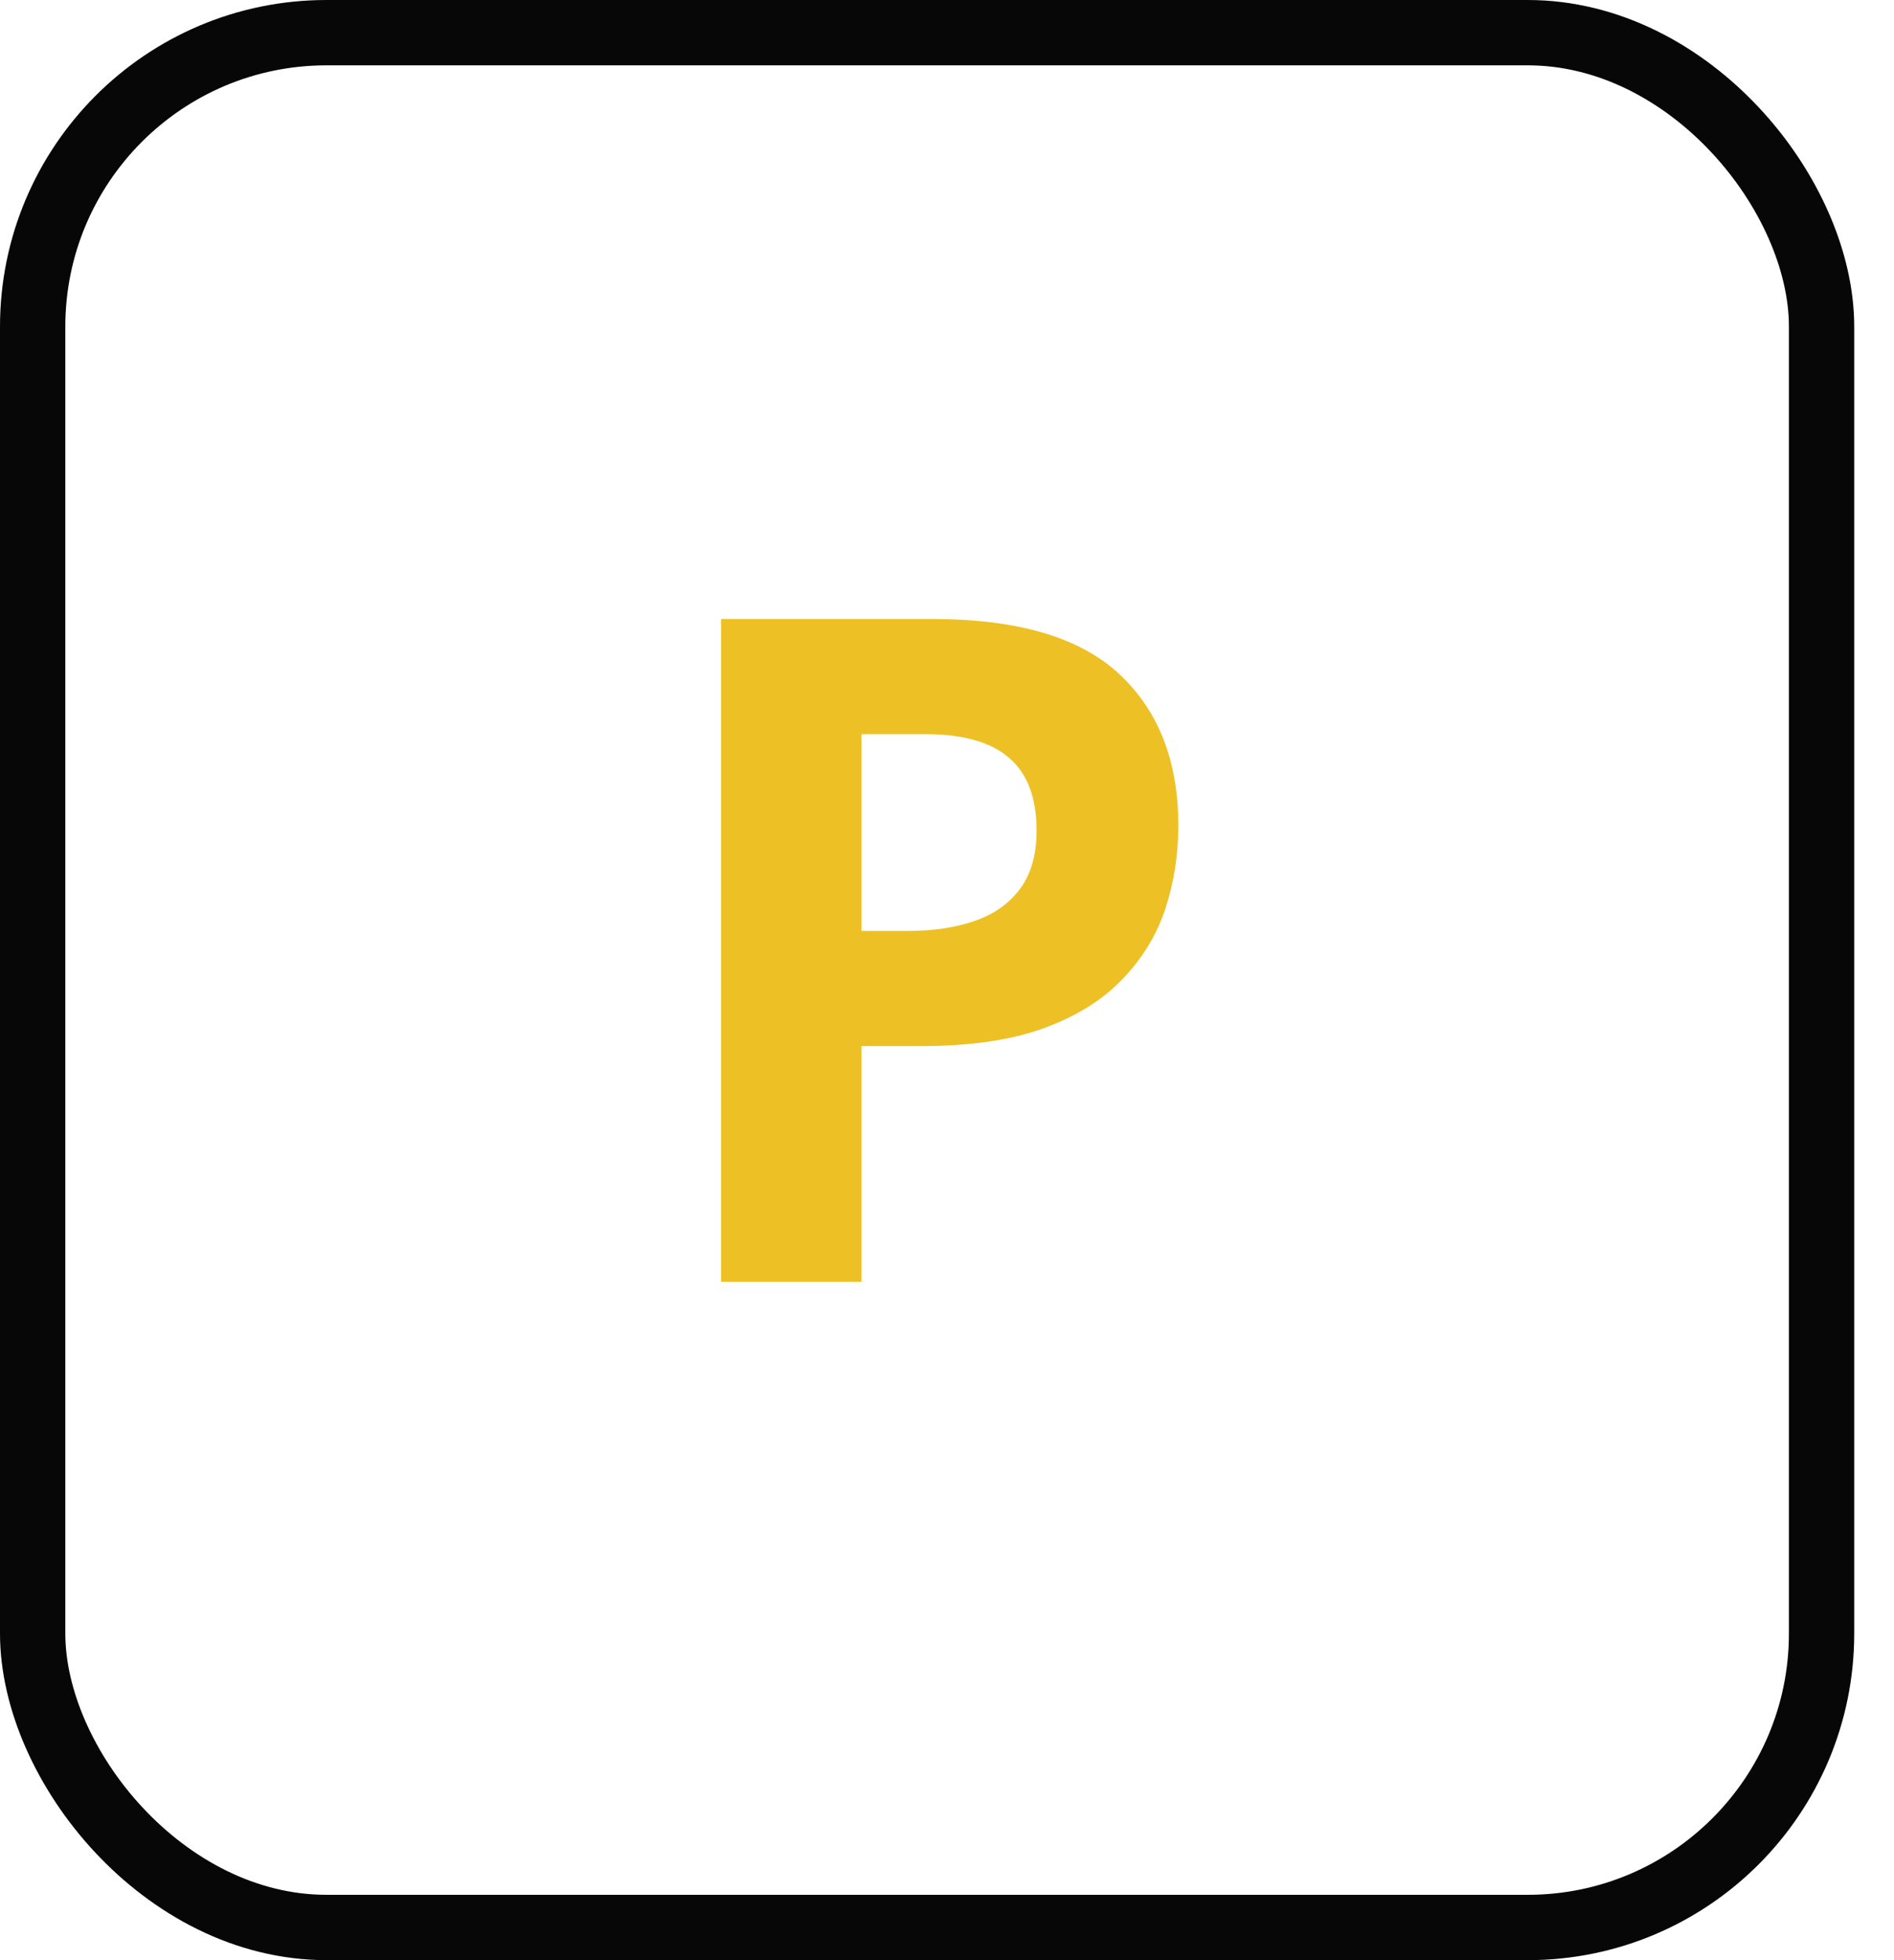
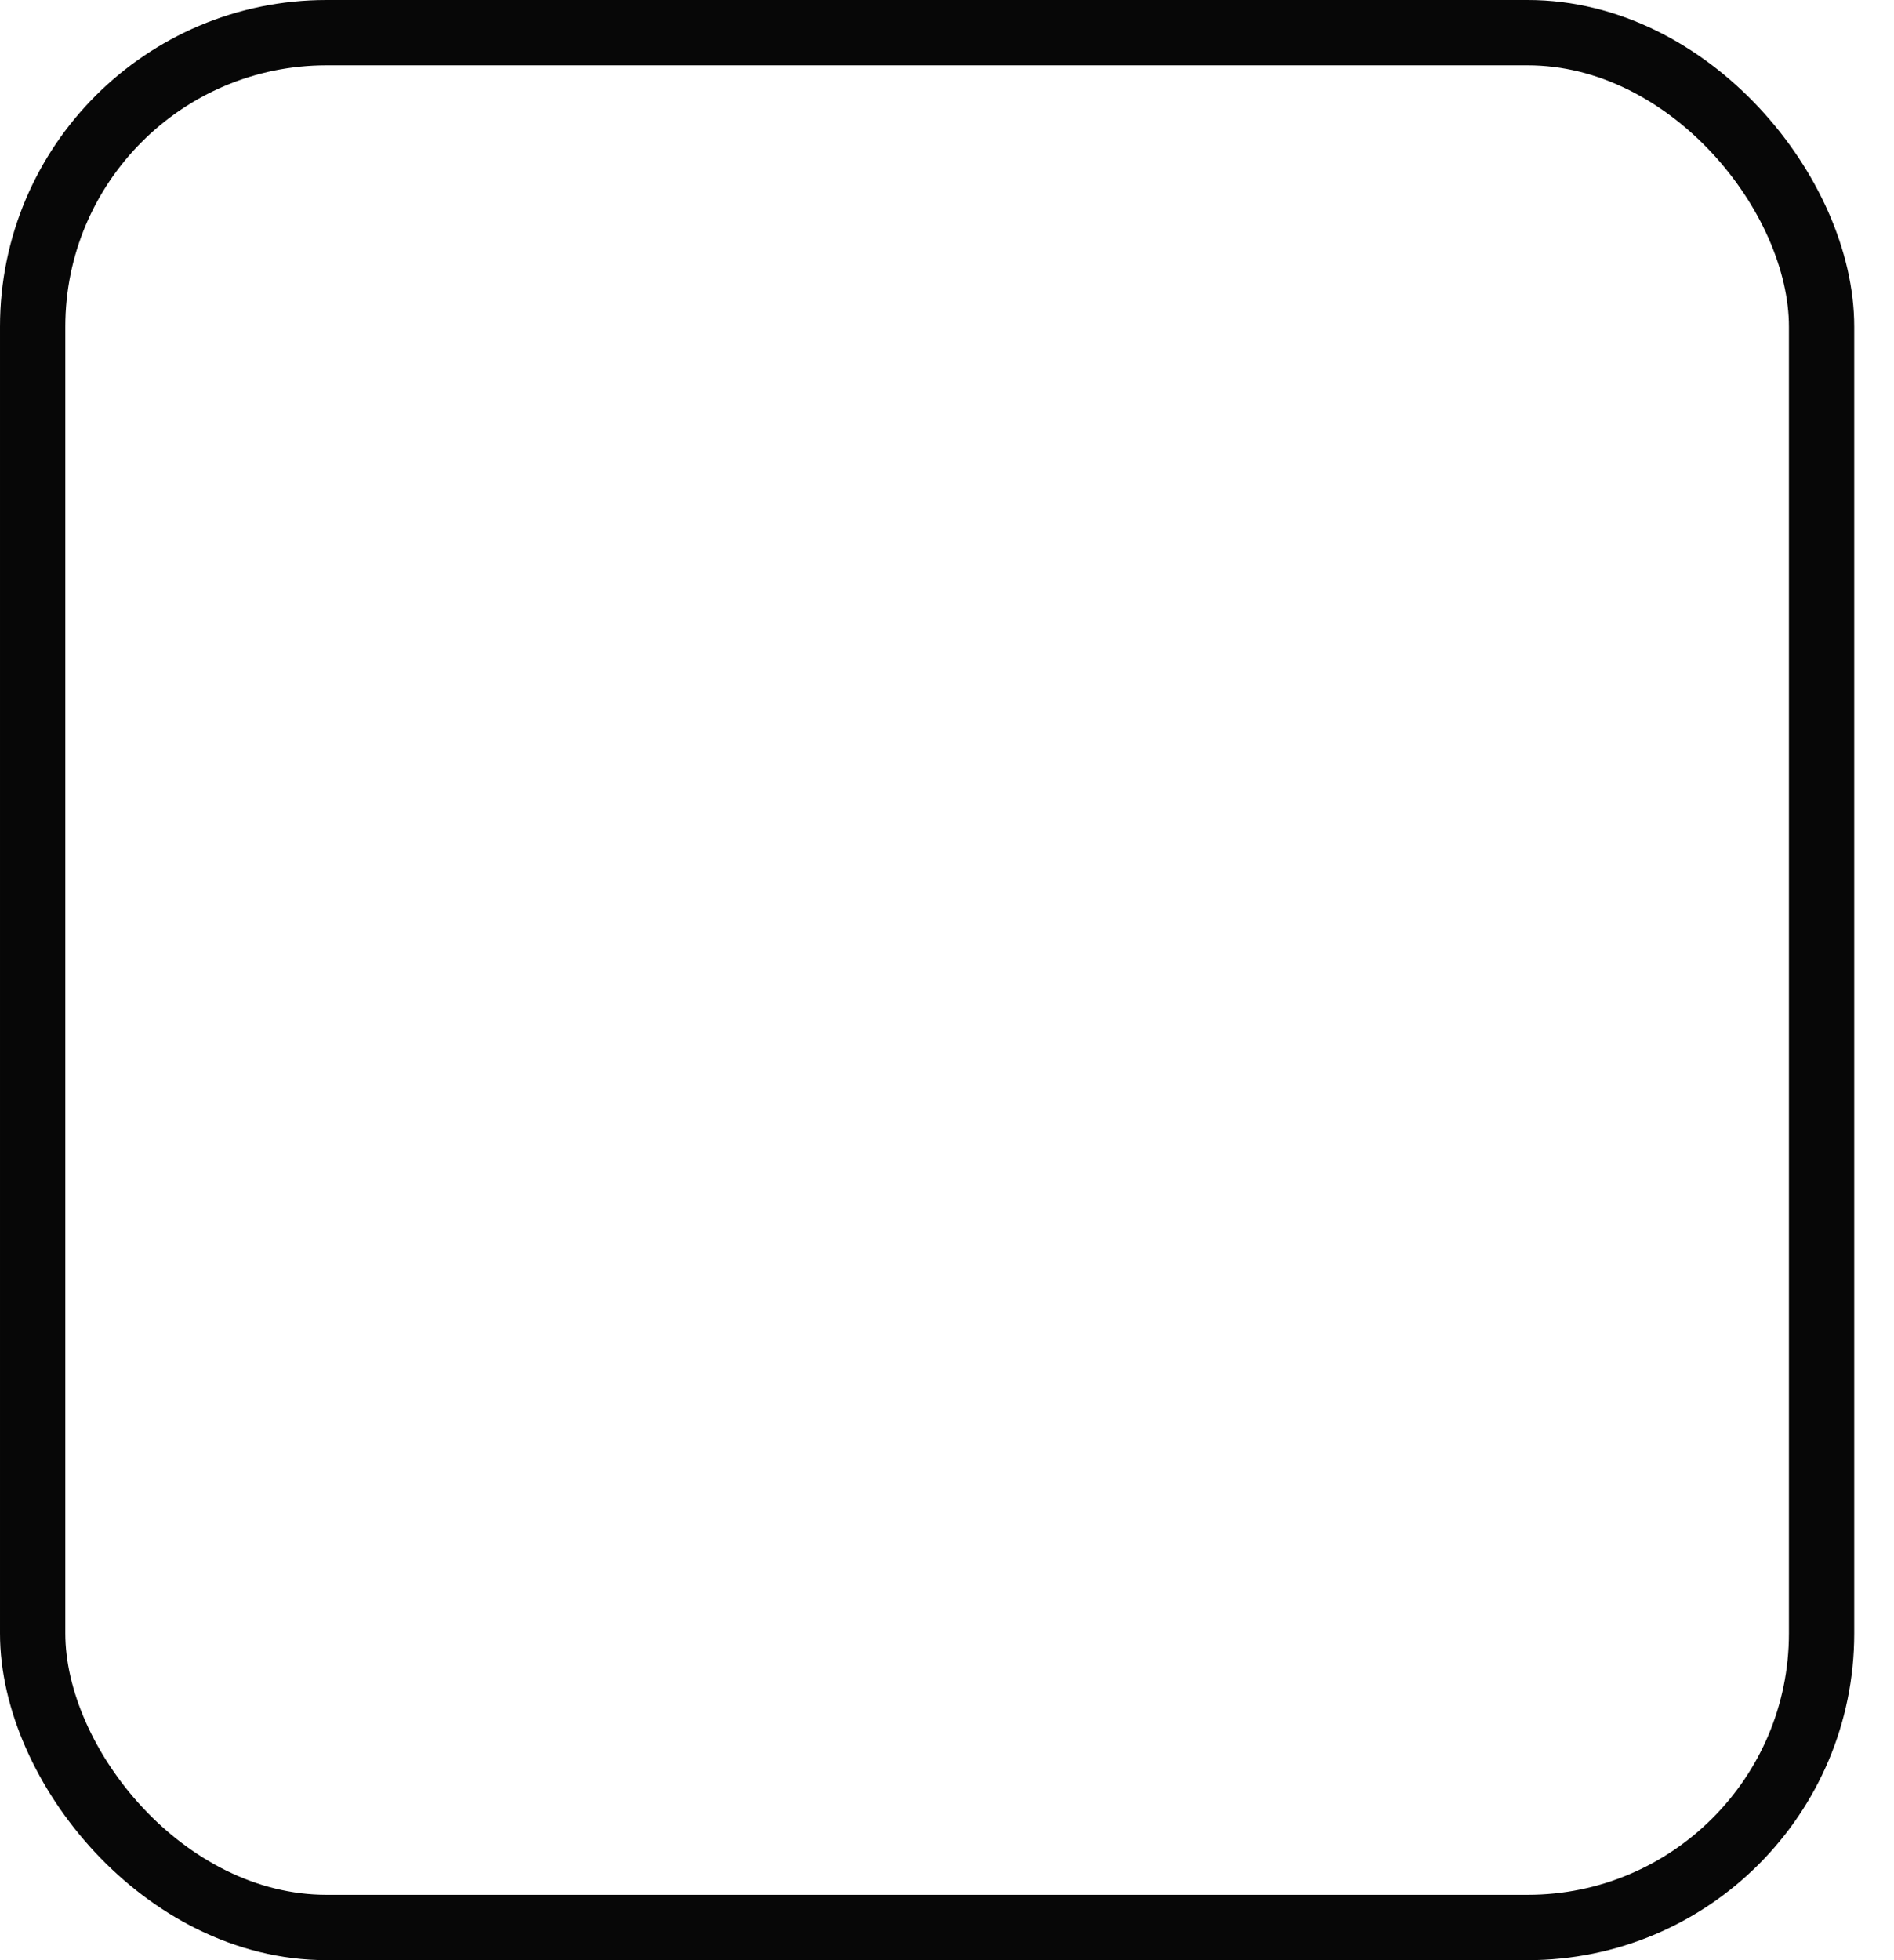
<svg xmlns="http://www.w3.org/2000/svg" width="29" height="30" viewBox="0 0 29 30" fill="none">
-   <path d="M14.278 9.474C15.586 9.474 16.54 9.756 17.141 10.32C17.741 10.88 18.042 11.652 18.042 12.638C18.042 13.082 17.975 13.507 17.841 13.915C17.707 14.317 17.487 14.675 17.182 14.99C16.882 15.305 16.48 15.554 15.976 15.739C15.473 15.92 14.851 16.01 14.112 16.01H13.19V19.618H11.041V9.474H14.278ZM14.167 11.236H13.19V14.248H13.897C14.299 14.248 14.648 14.194 14.943 14.088C15.239 13.982 15.468 13.815 15.63 13.588C15.791 13.362 15.872 13.07 15.872 12.714C15.872 12.214 15.734 11.845 15.456 11.604C15.179 11.359 14.749 11.236 14.167 11.236Z" fill="#EDC025" />
  <rect x="0.5" y="0.5" width="27.391" height="29" rx="4.5" stroke="#070707" />
</svg>